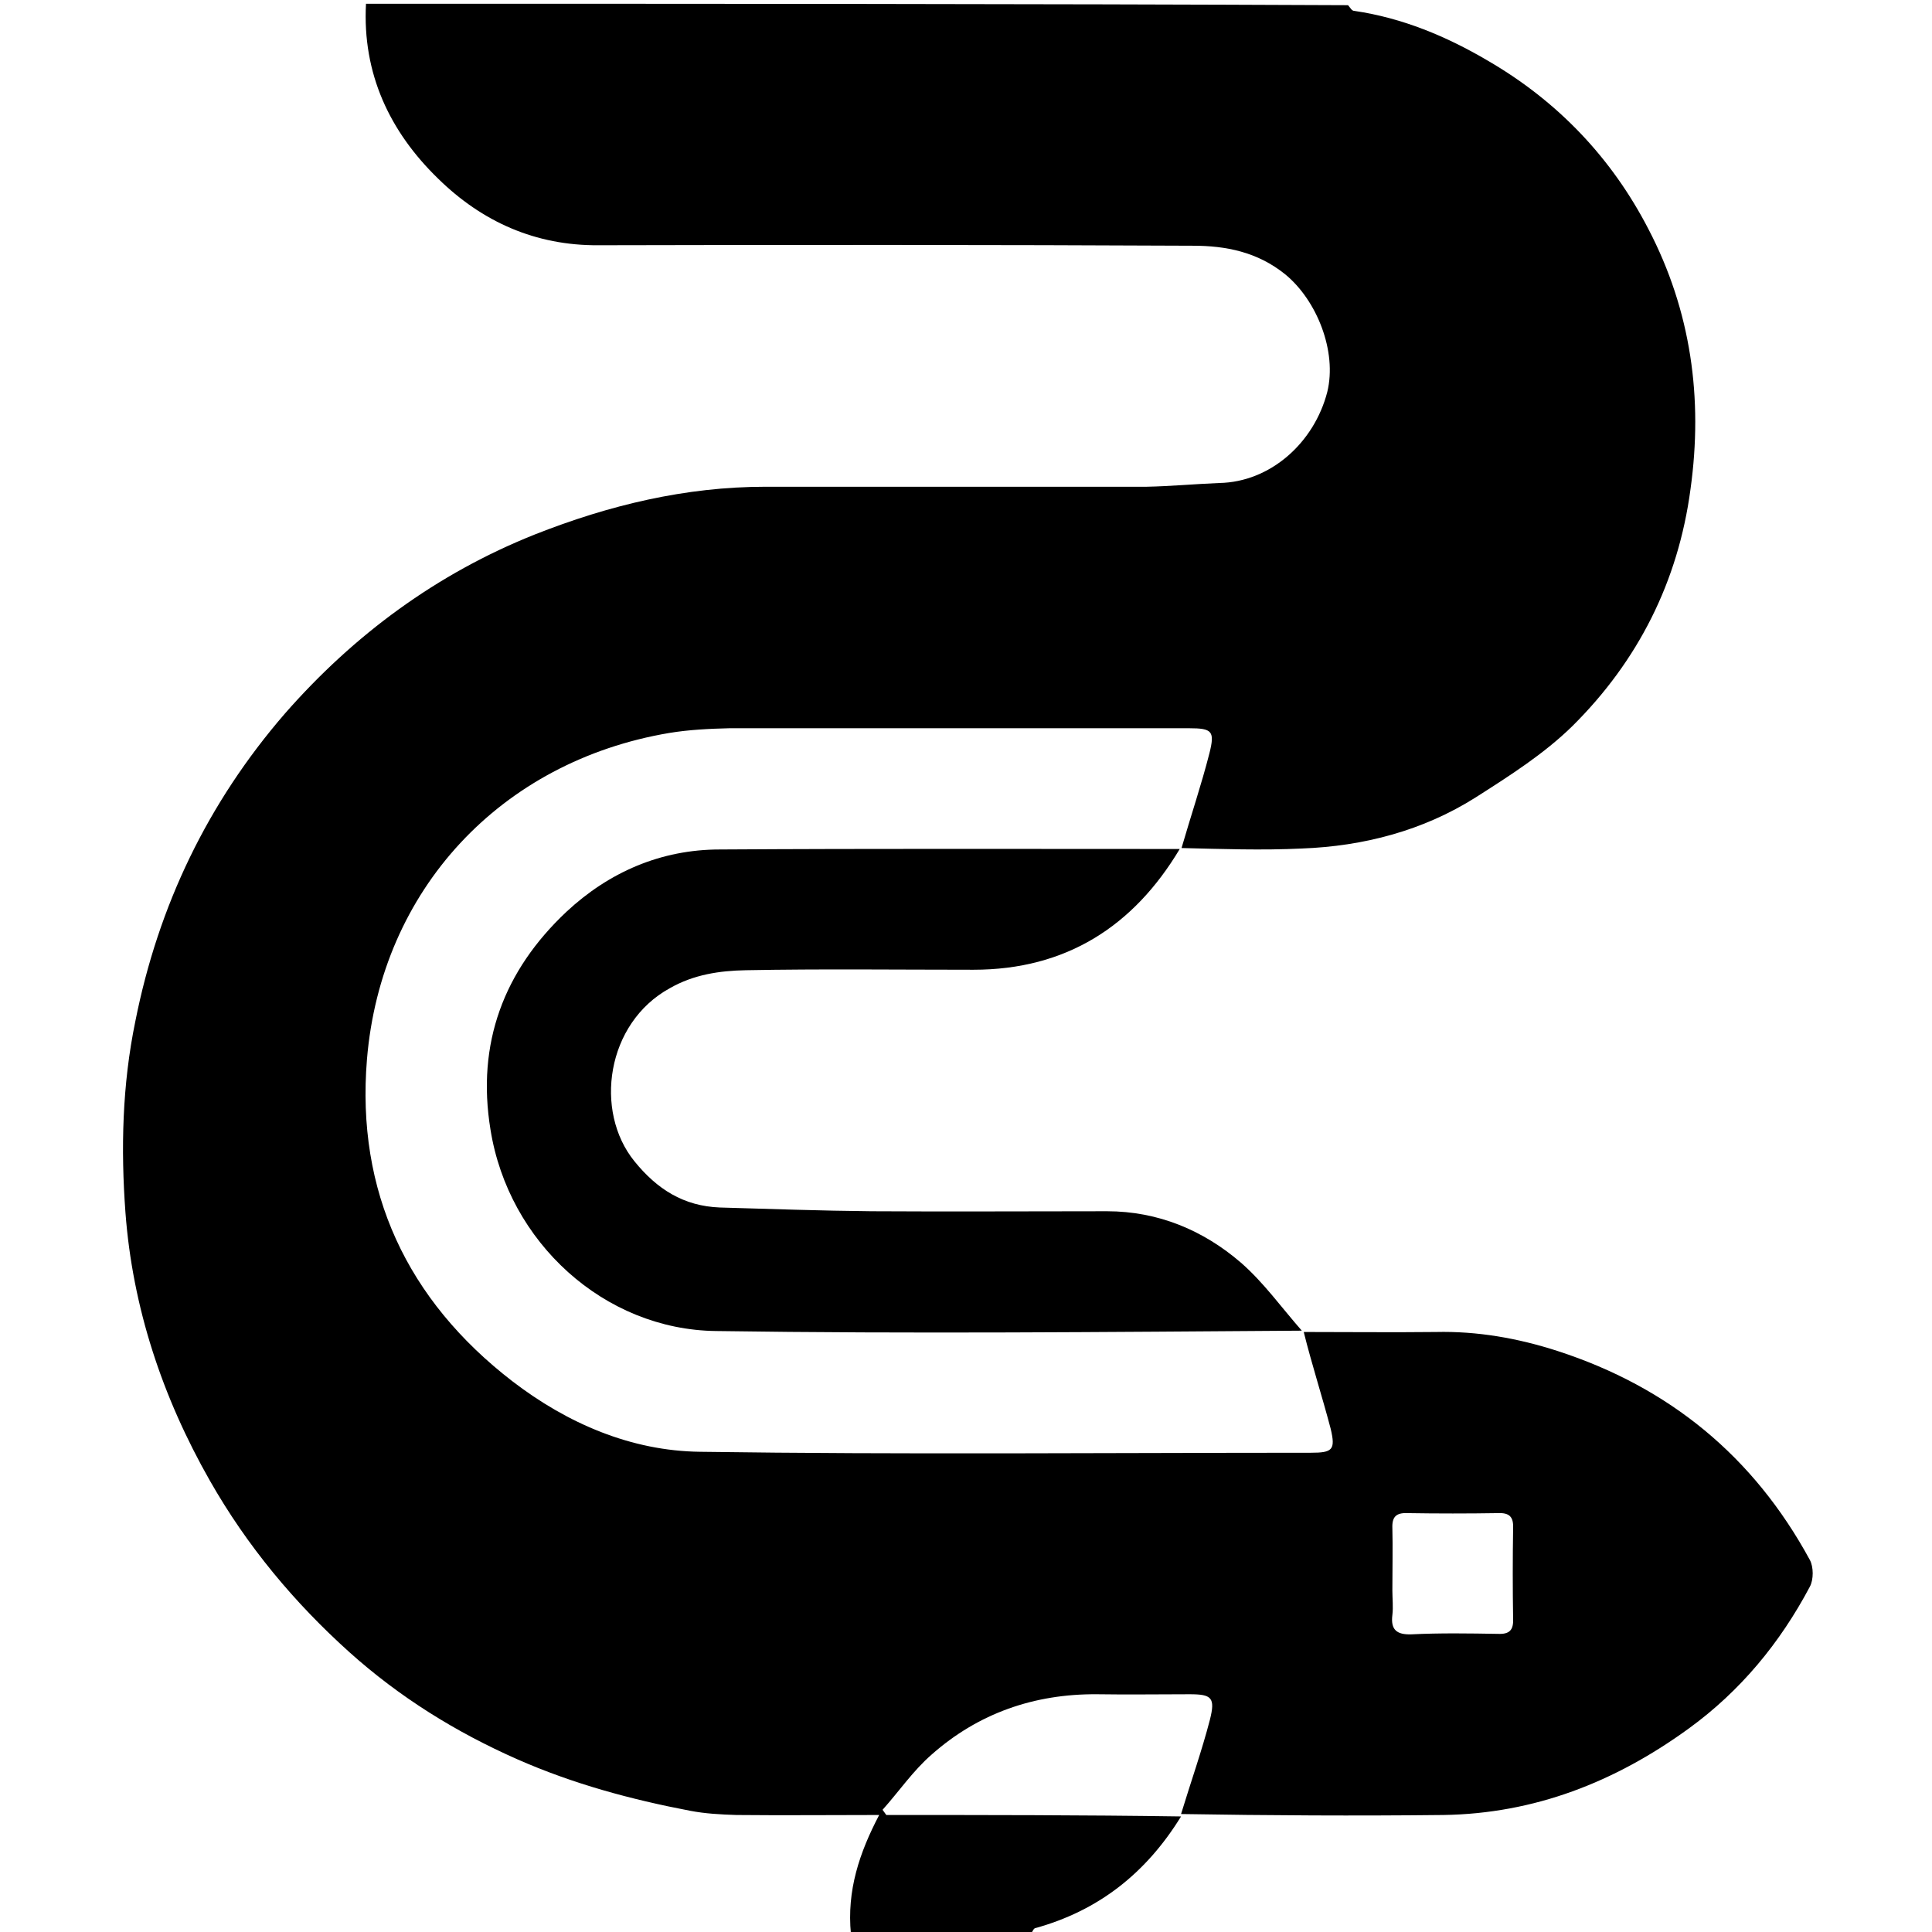
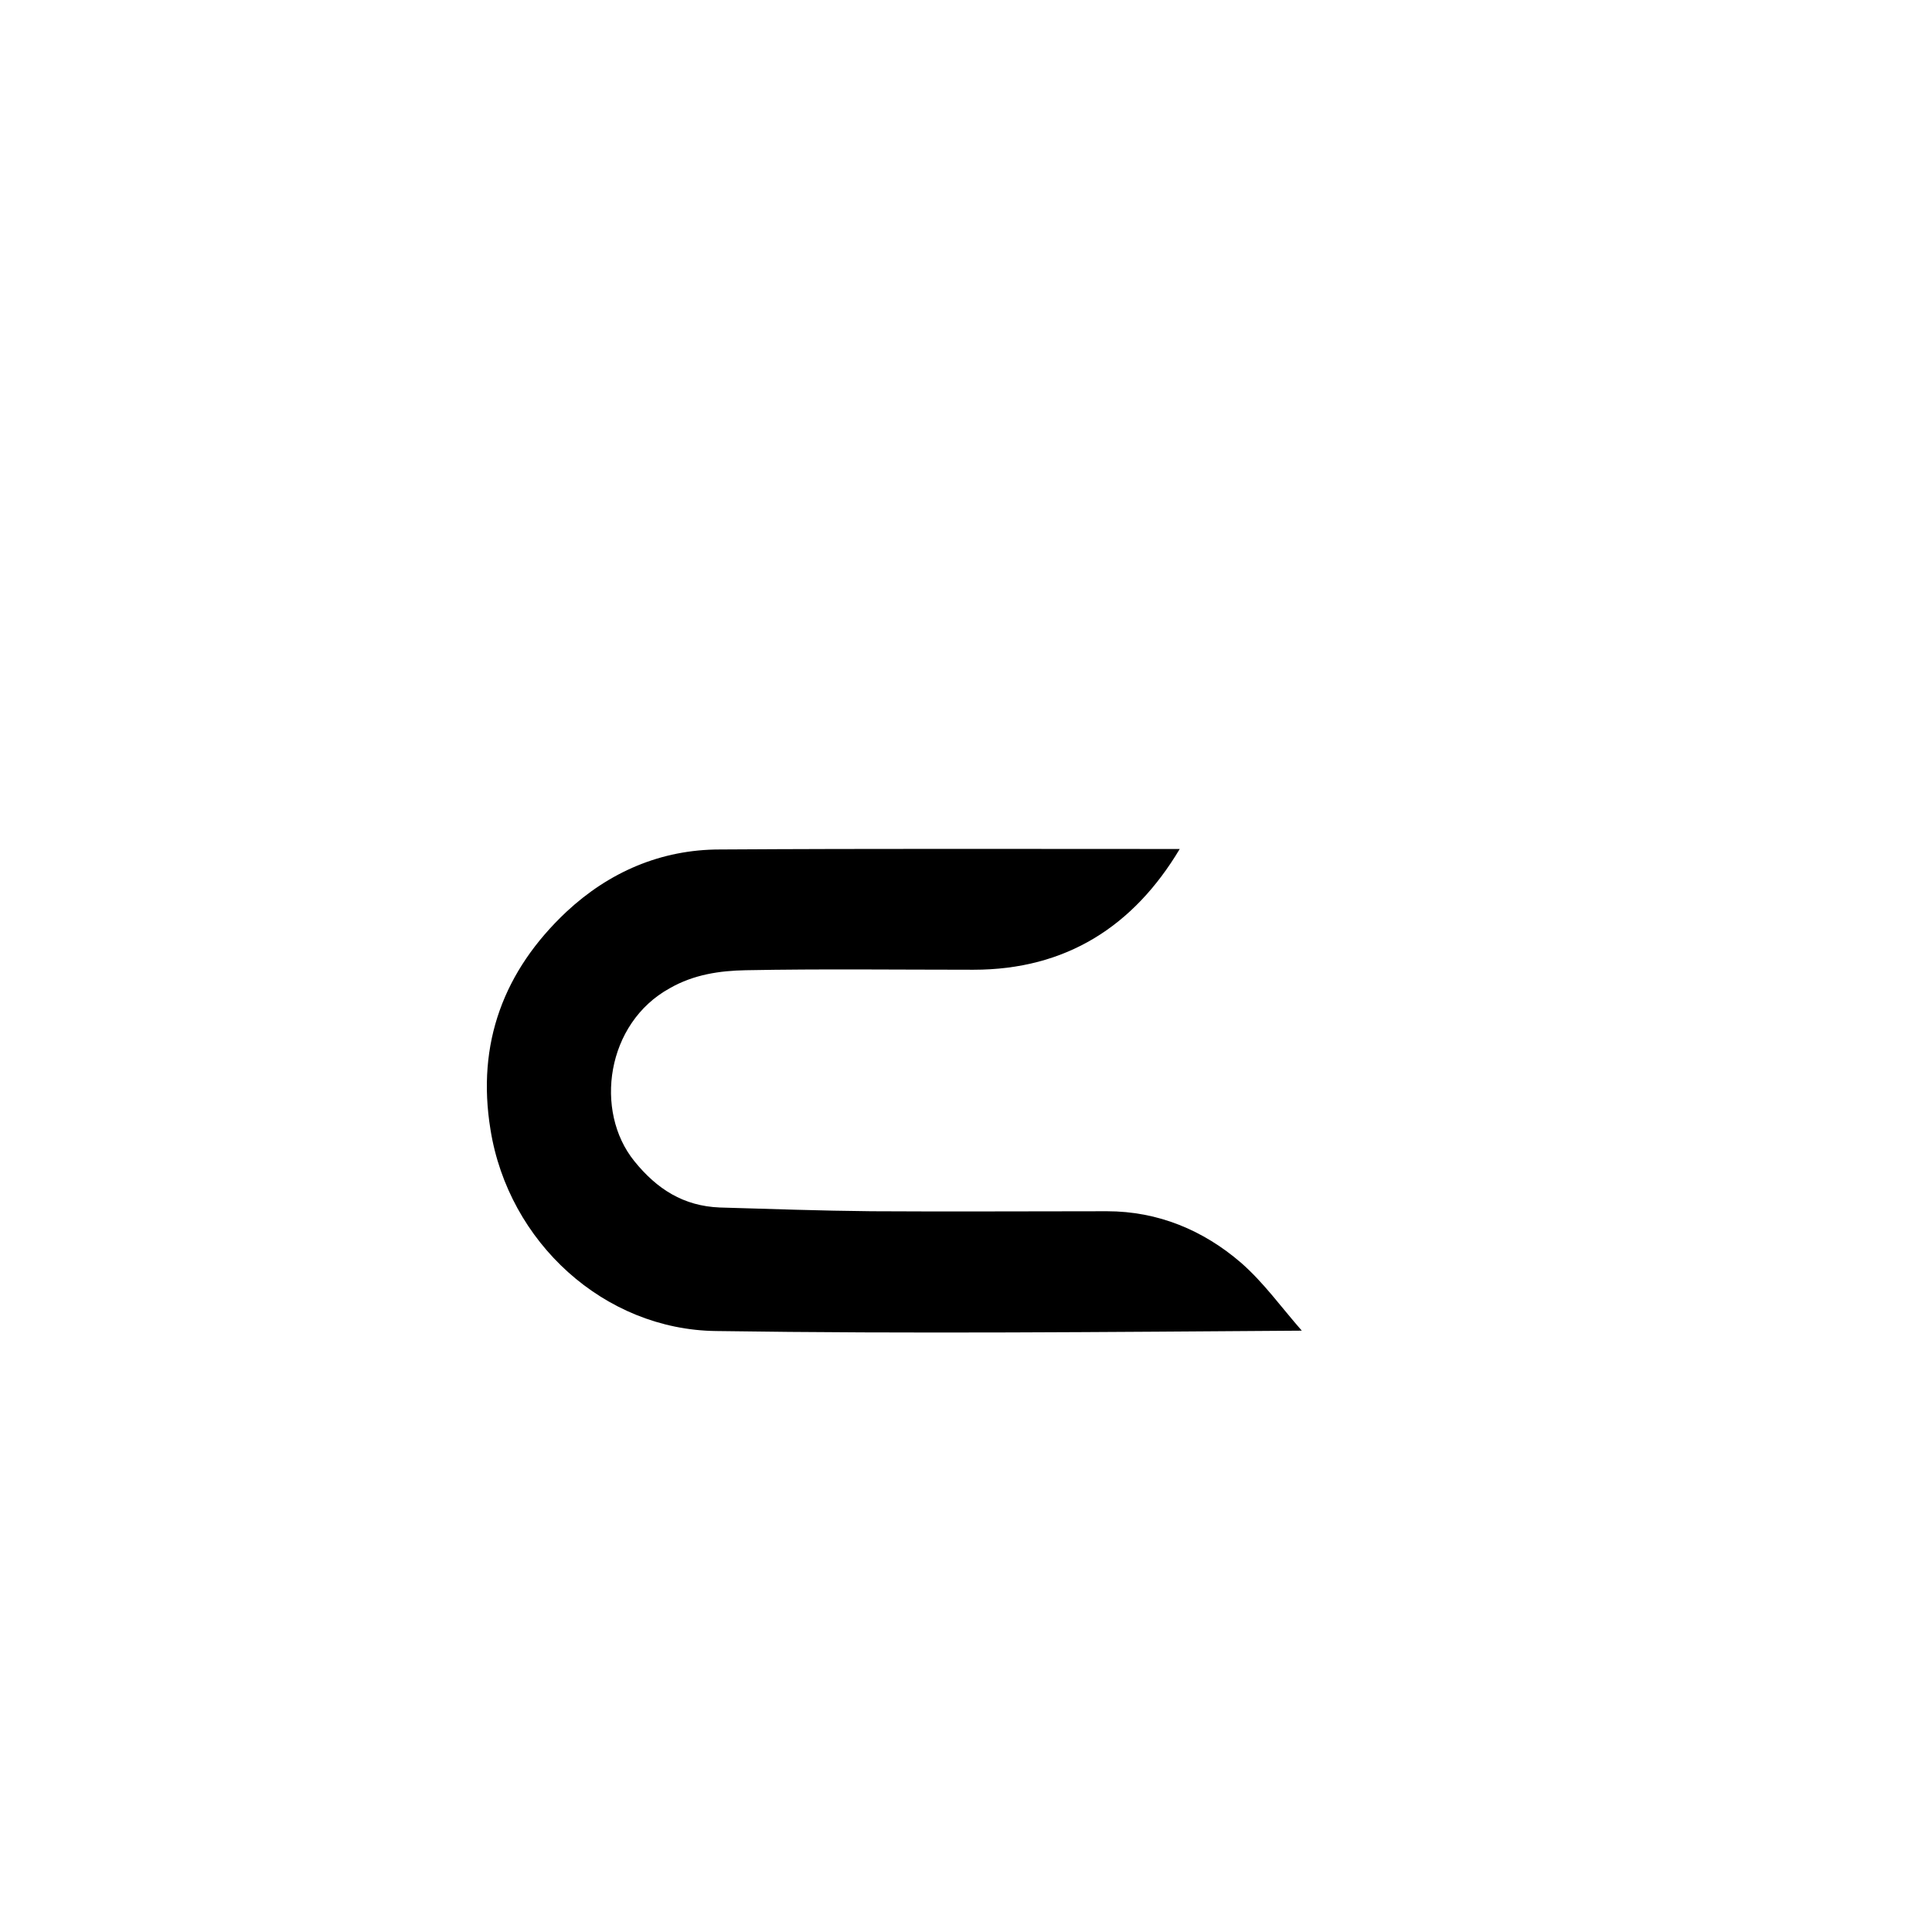
<svg xmlns="http://www.w3.org/2000/svg" viewBox="0 0 16 16" width="16px" height="16px">
  <g id="surface1">
-     <path style="stroke: none; fill-rule: nonzero; fill-opacity: 1;" d="M 3.031 0.031 C 5.742 0.031 8.449 0.031 11.164 0.043 C 11.184 0.066 11.195 0.09 11.215 0.09 C 11.613 0.148 11.98 0.301 12.324 0.504 C 12.902 0.84 13.348 1.309 13.652 1.898 C 14.004 2.574 14.105 3.297 14 4.051 C 13.898 4.816 13.566 5.473 13.023 6.012 C 12.789 6.242 12.5 6.426 12.219 6.605 C 11.785 6.879 11.293 7.008 10.781 7.027 C 10.449 7.043 10.117 7.031 9.785 7.023 C 9.863 6.754 9.949 6.5 10.016 6.238 C 10.062 6.055 10.039 6.031 9.848 6.031 C 8.578 6.031 7.309 6.031 6.039 6.031 C 5.875 6.035 5.707 6.043 5.543 6.07 C 4.148 6.305 3.156 7.367 3.039 8.773 C 2.949 9.867 3.371 10.766 4.242 11.438 C 4.699 11.789 5.227 12.016 5.797 12.023 C 7.484 12.047 9.172 12.031 10.855 12.031 C 11.035 12.031 11.062 12.008 11.02 11.832 C 10.949 11.562 10.863 11.297 10.797 11.031 C 11.172 11.031 11.531 11.035 11.891 11.031 C 12.234 11.023 12.57 11.082 12.898 11.188 C 13.824 11.488 14.523 12.062 14.988 12.918 C 15.02 12.977 15.02 13.082 14.988 13.141 C 14.742 13.605 14.414 14.004 13.984 14.316 C 13.375 14.758 12.707 15.02 11.953 15.031 C 11.23 15.039 10.508 15.035 9.781 15.023 C 9.863 14.754 9.953 14.5 10.02 14.242 C 10.066 14.059 10.035 14.031 9.852 14.031 C 9.594 14.031 9.34 14.035 9.086 14.031 C 8.566 14.027 8.102 14.188 7.715 14.531 C 7.562 14.664 7.445 14.836 7.309 14.988 C 7.32 15.004 7.332 15.02 7.34 15.031 C 8.156 15.031 8.969 15.031 9.781 15.043 C 9.492 15.512 9.098 15.824 8.57 15.969 C 8.555 15.977 8.543 16.012 8.531 16.031 C 8.039 16.031 7.551 16.031 7.047 16.016 C 7.012 15.656 7.117 15.344 7.281 15.031 C 6.875 15.031 6.488 15.035 6.098 15.031 C 5.969 15.027 5.84 15.02 5.715 14.996 C 5.223 14.902 4.746 14.773 4.285 14.57 C 3.773 14.344 3.309 14.055 2.895 13.684 C 2.438 13.273 2.047 12.805 1.738 12.262 C 1.344 11.57 1.098 10.828 1.039 10.043 C 1 9.516 1.012 8.984 1.121 8.457 C 1.312 7.496 1.723 6.645 2.359 5.91 C 2.93 5.258 3.617 4.75 4.43 4.426 C 5.043 4.184 5.676 4.031 6.34 4.031 C 7.395 4.031 8.445 4.031 9.496 4.031 C 9.695 4.027 9.898 4.008 10.098 4 C 10.52 3.992 10.883 3.668 10.992 3.246 C 11.074 2.91 10.906 2.488 10.645 2.273 C 10.414 2.086 10.152 2.035 9.879 2.035 C 8.238 2.027 6.598 2.027 4.957 2.031 C 4.434 2.035 3.992 1.836 3.629 1.48 C 3.227 1.09 3 0.609 3.031 0.031 M 11.531 13.172 C 11.531 13.238 11.539 13.309 11.531 13.375 C 11.516 13.496 11.566 13.539 11.688 13.535 C 11.926 13.523 12.168 13.527 12.406 13.531 C 12.5 13.535 12.535 13.5 12.531 13.406 C 12.527 13.156 12.527 12.906 12.531 12.656 C 12.535 12.562 12.5 12.527 12.406 12.531 C 12.156 12.535 11.906 12.535 11.656 12.531 C 11.562 12.527 11.527 12.562 11.531 12.656 C 11.535 12.816 11.531 12.98 11.531 13.172 Z M 11.531 13.172 " />
    <path style="stroke: none; fill-rule: nonzero; fill-opacity: 1;" d="M 10.781 11.02 C 9.168 11.031 7.547 11.047 5.93 11.023 C 5.004 11.012 4.211 10.289 4.062 9.355 C 3.945 8.641 4.172 8.039 4.691 7.551 C 5.043 7.223 5.473 7.035 5.961 7.035 C 7.227 7.027 8.492 7.031 9.77 7.031 C 9.387 7.672 8.828 8.031 8.062 8.031 C 7.434 8.031 6.805 8.023 6.176 8.035 C 5.961 8.039 5.746 8.07 5.547 8.184 C 5.02 8.473 4.918 9.203 5.254 9.617 C 5.441 9.848 5.66 9.988 5.961 10 C 6.379 10.012 6.797 10.027 7.215 10.031 C 7.867 10.035 8.516 10.031 9.168 10.031 C 9.59 10.031 9.965 10.188 10.277 10.457 C 10.465 10.621 10.609 10.824 10.781 11.02 Z M 10.781 11.02 " />
  </g>
</svg>